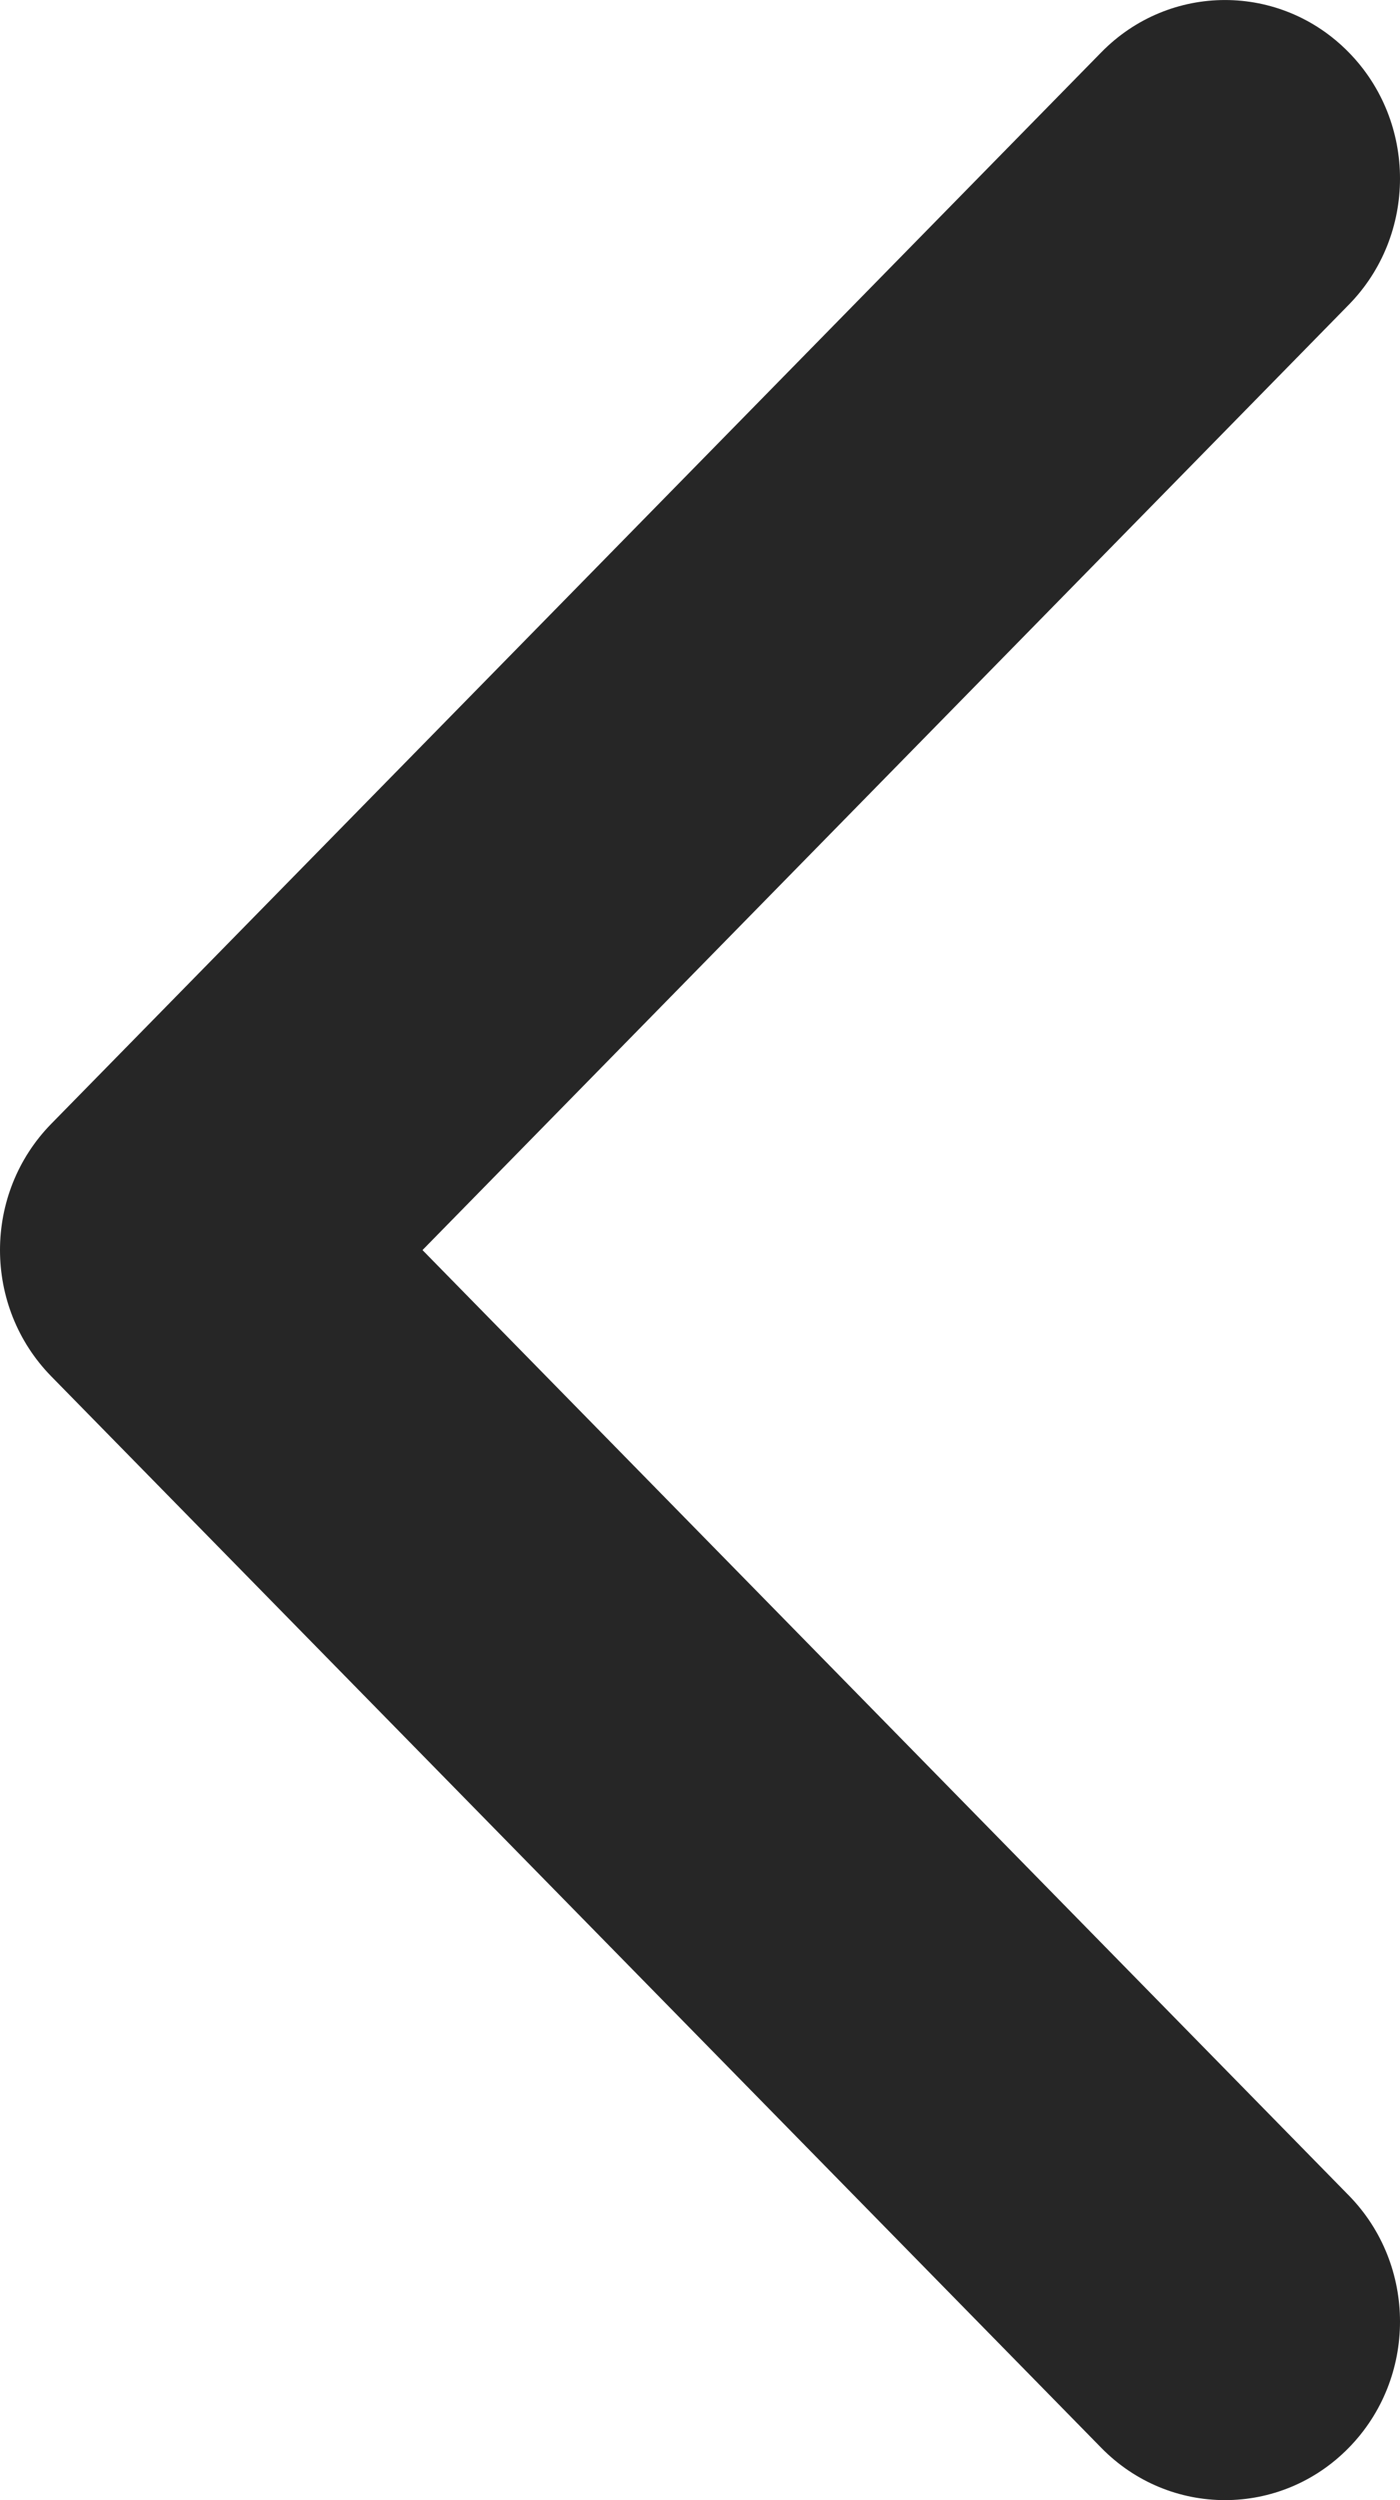
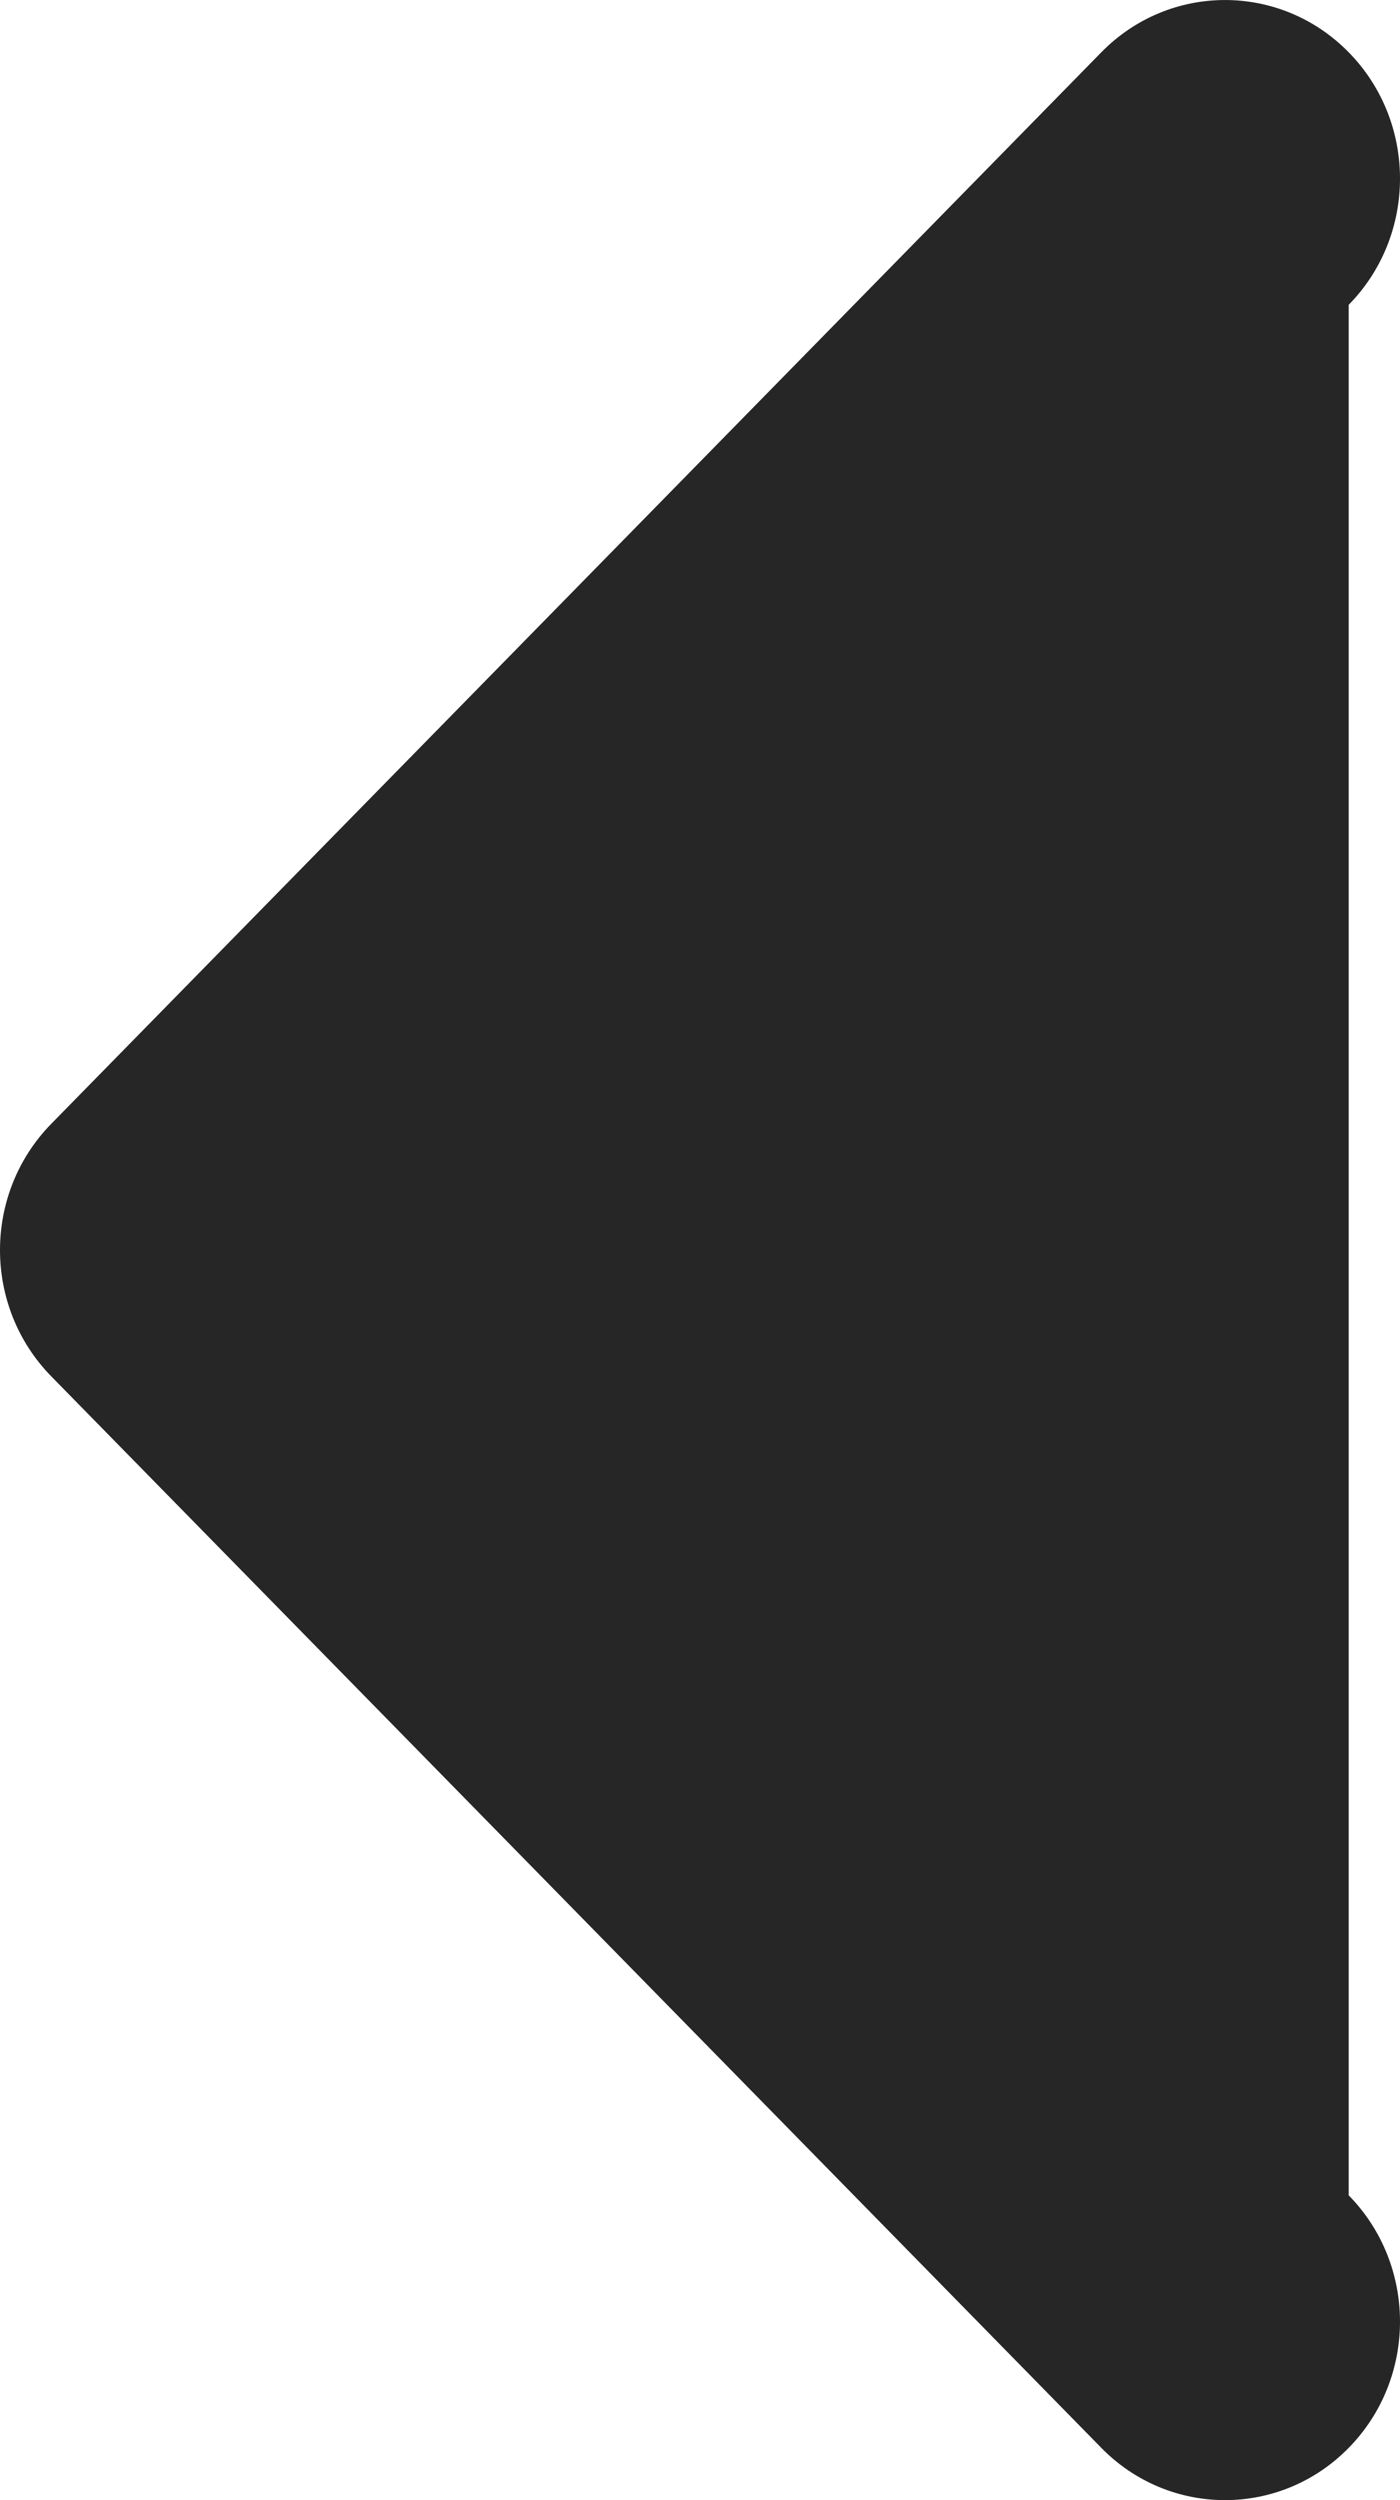
<svg xmlns="http://www.w3.org/2000/svg" width="14" height="25" viewBox="0 0 14 25" fill="none">
-   <path fill-rule="evenodd" clip-rule="evenodd" d="M13.487 0.523C14.171 1.22 14.171 2.351 13.487 3.048L4.225 12.5L13.487 21.952C14.171 22.649 14.171 23.78 13.487 24.477C12.804 25.174 11.696 25.174 11.013 24.477L0.513 13.763C-0.171 13.065 -0.171 11.935 0.513 11.237L11.013 0.523C11.696 -0.174 12.804 -0.174 13.487 0.523Z" fill="#262626" />
+   <path fill-rule="evenodd" clip-rule="evenodd" d="M13.487 0.523C14.171 1.22 14.171 2.351 13.487 3.048L13.487 21.952C14.171 22.649 14.171 23.78 13.487 24.477C12.804 25.174 11.696 25.174 11.013 24.477L0.513 13.763C-0.171 13.065 -0.171 11.935 0.513 11.237L11.013 0.523C11.696 -0.174 12.804 -0.174 13.487 0.523Z" fill="#262626" />
</svg>